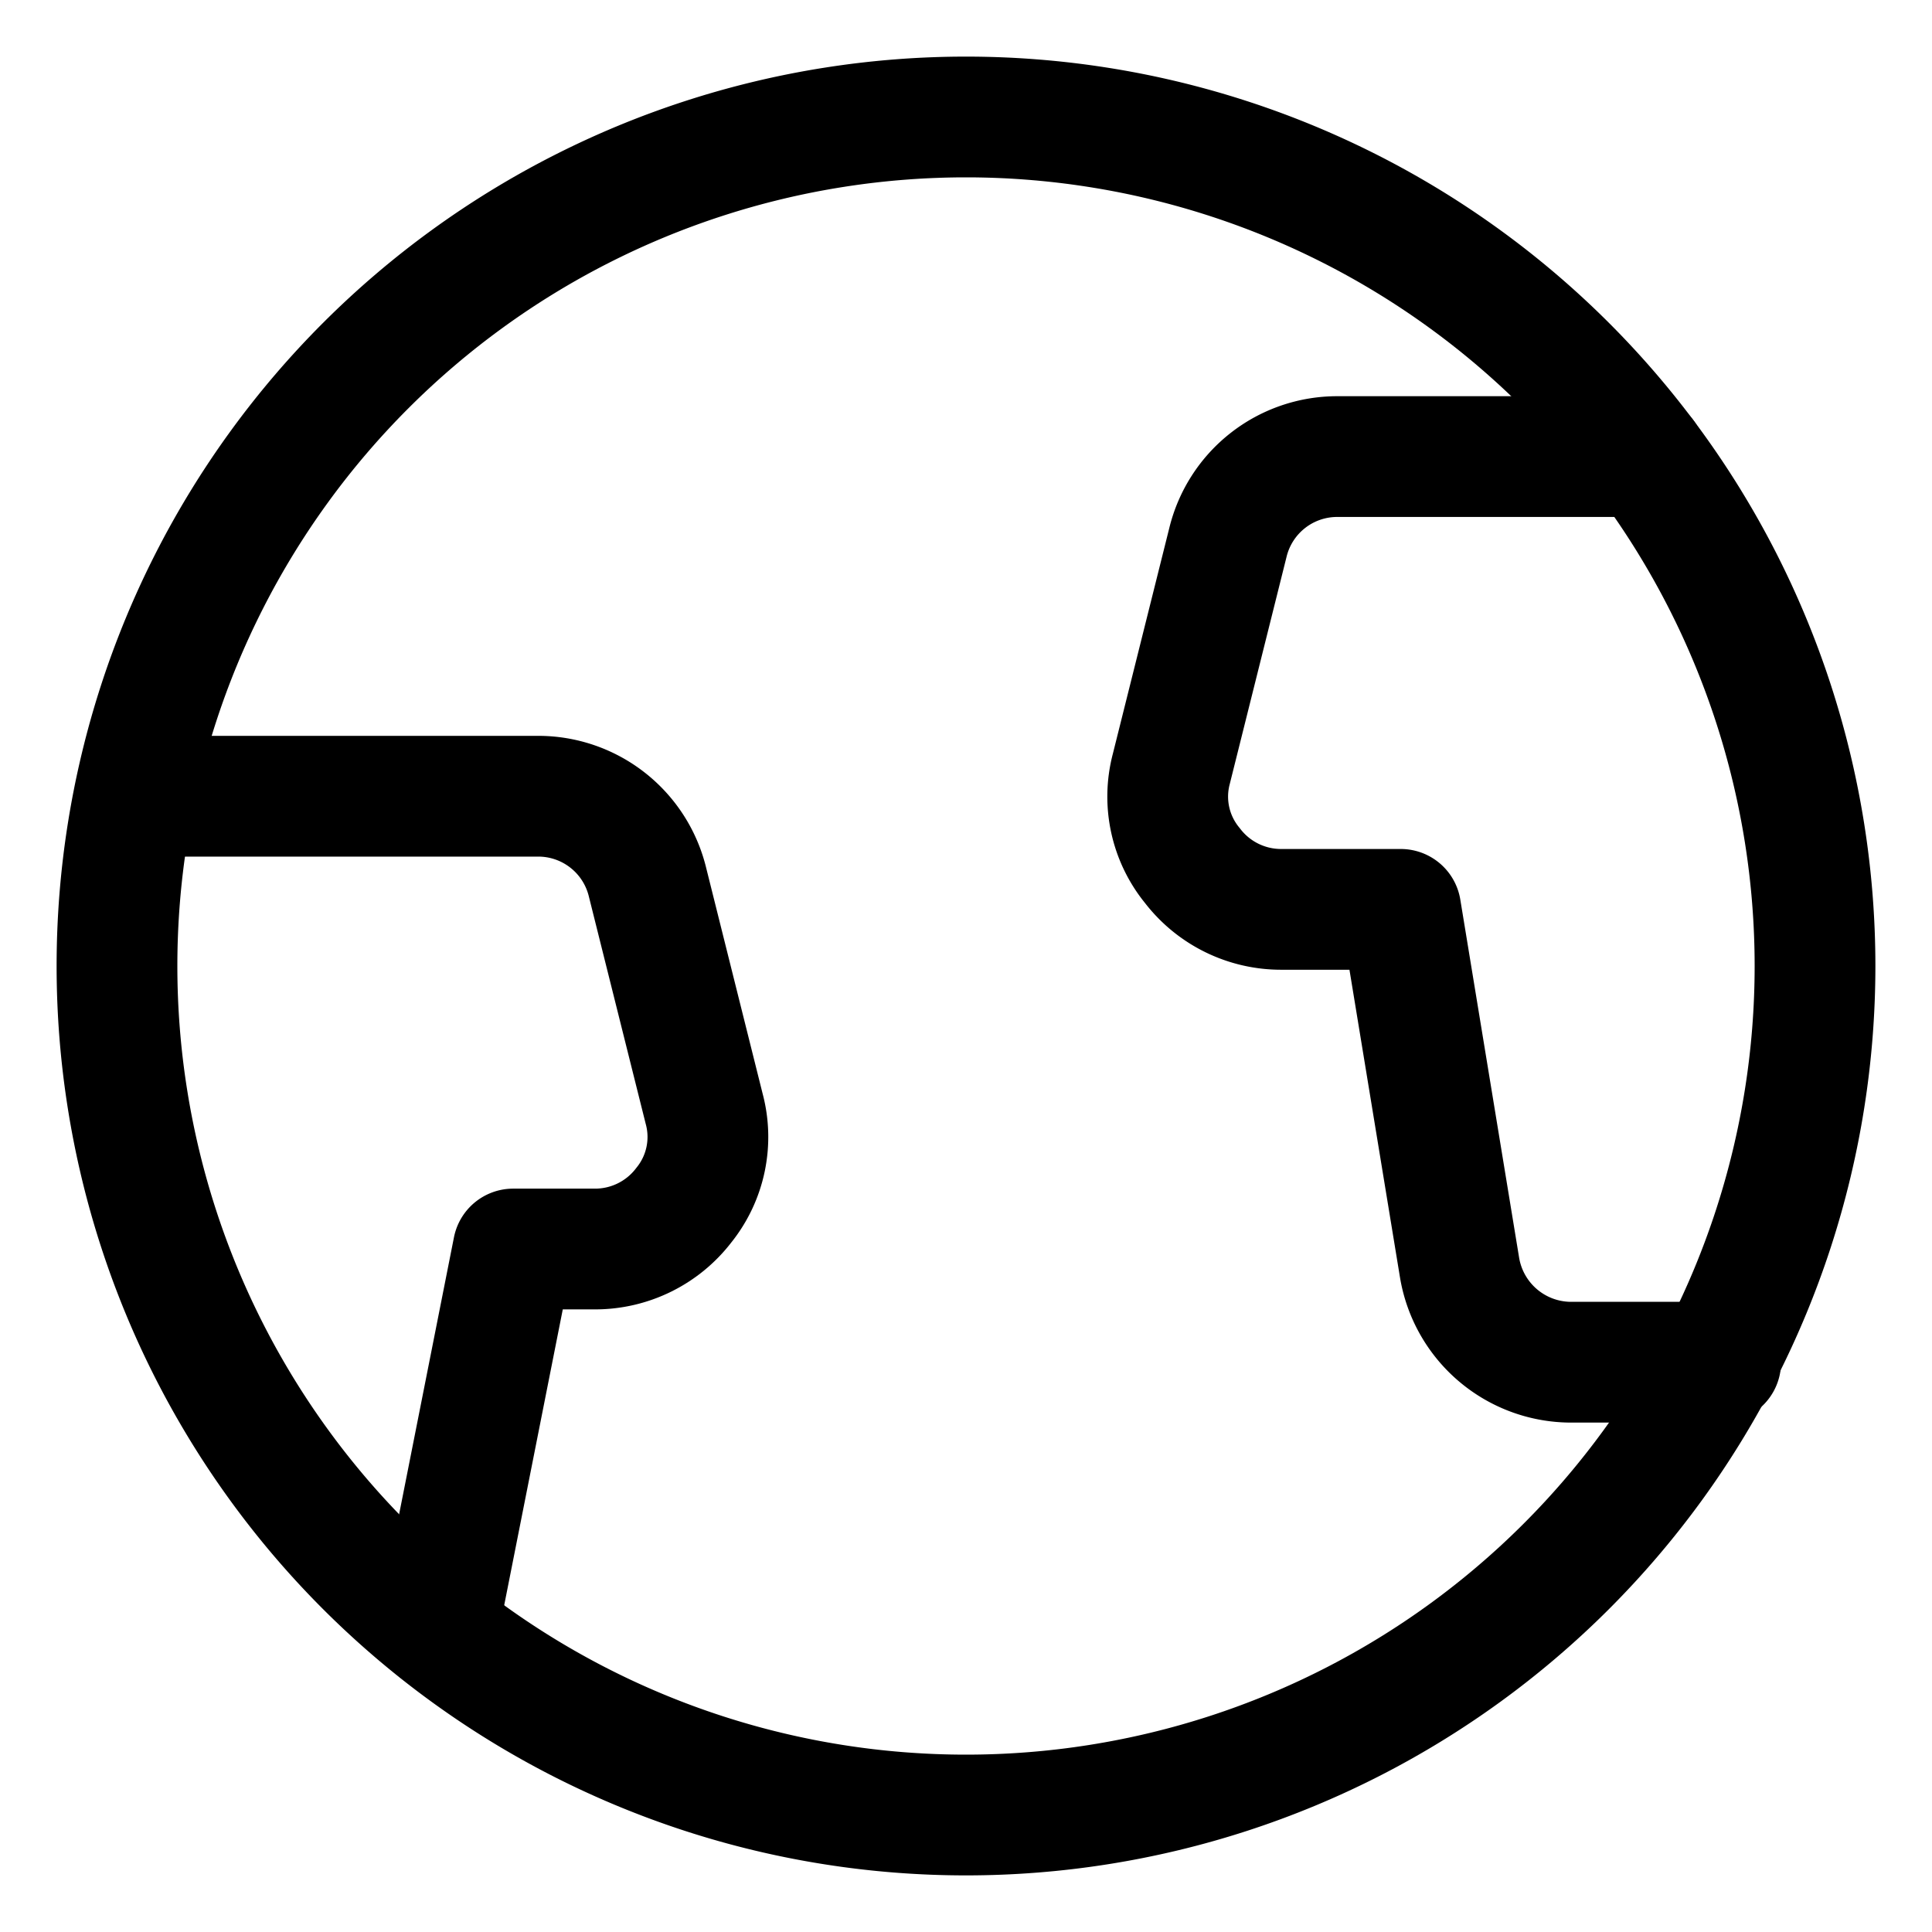
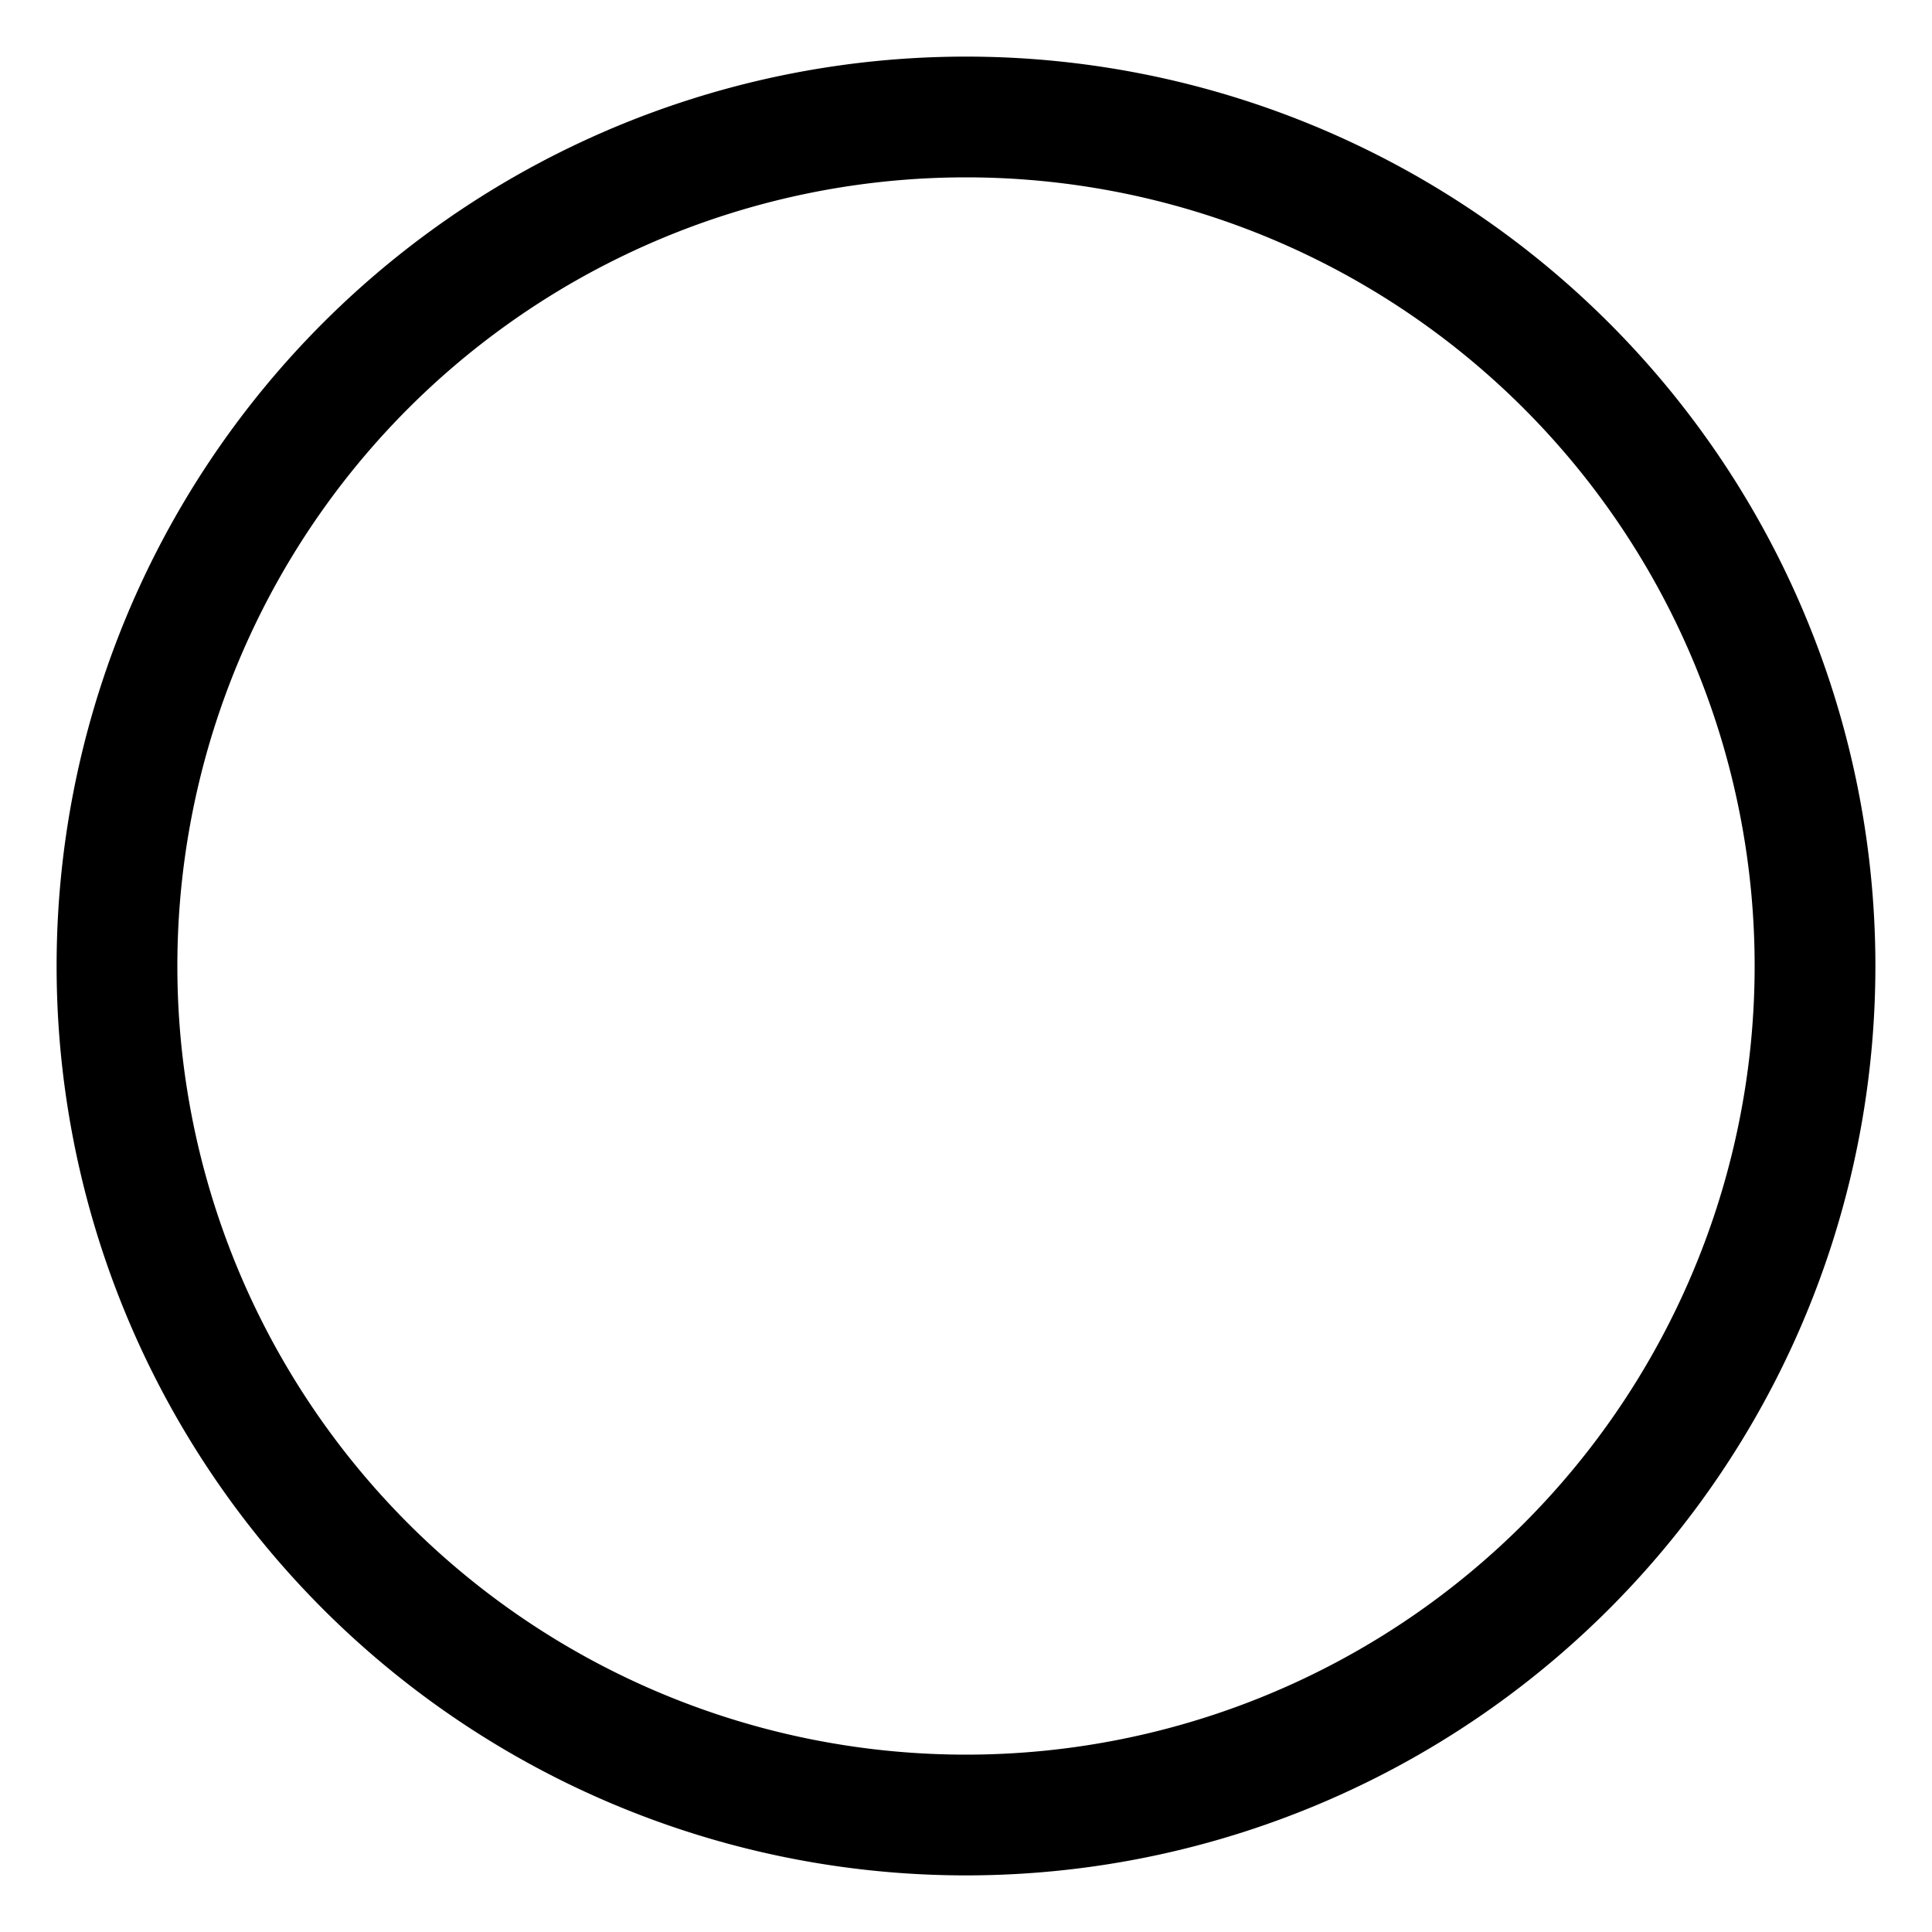
<svg xmlns="http://www.w3.org/2000/svg" viewBox="-2.5 -2.5 80 80" height="80" width="80">
  <g>
    <path d="M2.344 37.5a35.156 35.156 0 1 0 70.312 0 35.156 35.156 0 1 0 -70.312 0" fill="none" stroke="#000000" stroke-linecap="round" stroke-linejoin="round" stroke-width="5" />
    <g>
-       <path d="m15.625 65 3.125 -15.781h3.375a4.625 4.625 0 0 0 3.688 -1.812 4.5 4.5 0 0 0 0.844 -4l-2.344 -9.375a4.656 4.656 0 0 0 -4.531 -3.562H3.125" fill="none" stroke="#000000" stroke-linecap="round" stroke-linejoin="round" stroke-width="5" />
-       <path d="M65.625 16.406h-12.75a4.656 4.656 0 0 0 -4.531 3.562l-2.344 9.375a4.5 4.5 0 0 0 0.875 4 4.625 4.625 0 0 0 3.688 1.812h4.938l2.438 14.844A4.688 4.688 0 0 0 62.5 53.906h6.25" fill="none" stroke="#000000" stroke-linecap="round" stroke-linejoin="round" stroke-width="5" />
-     </g>
+       </g>
  </g>
</svg>